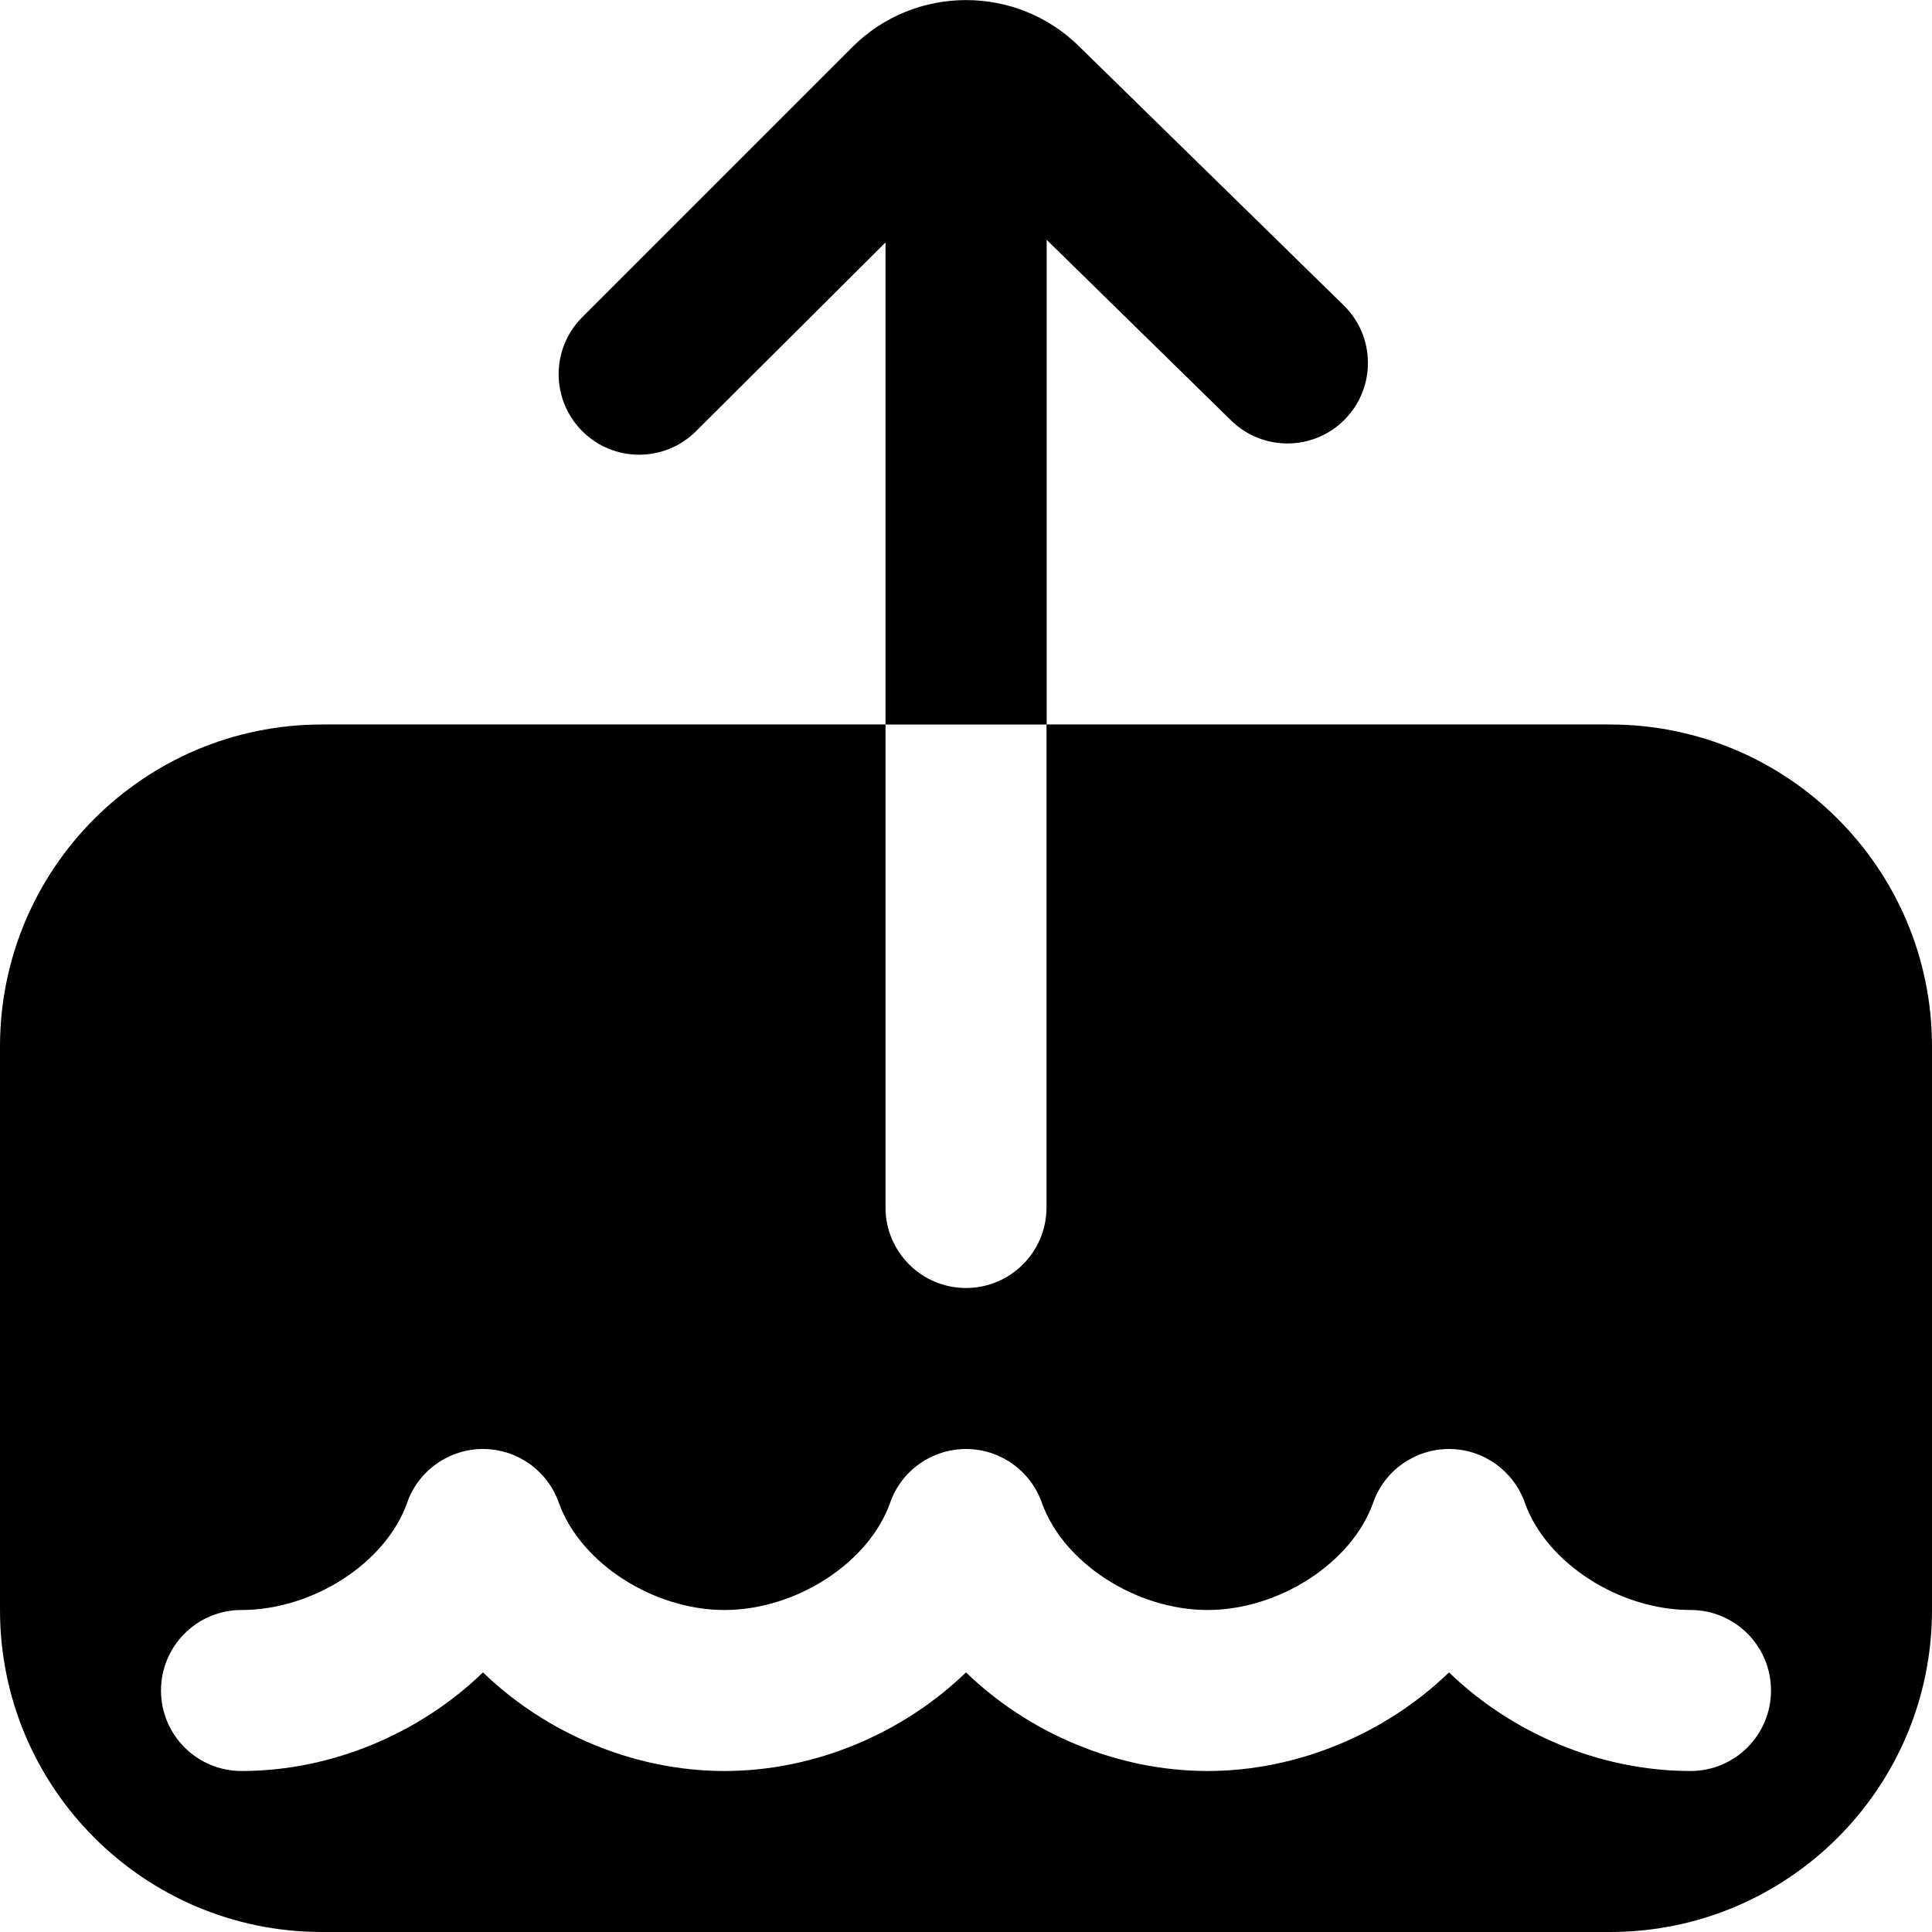
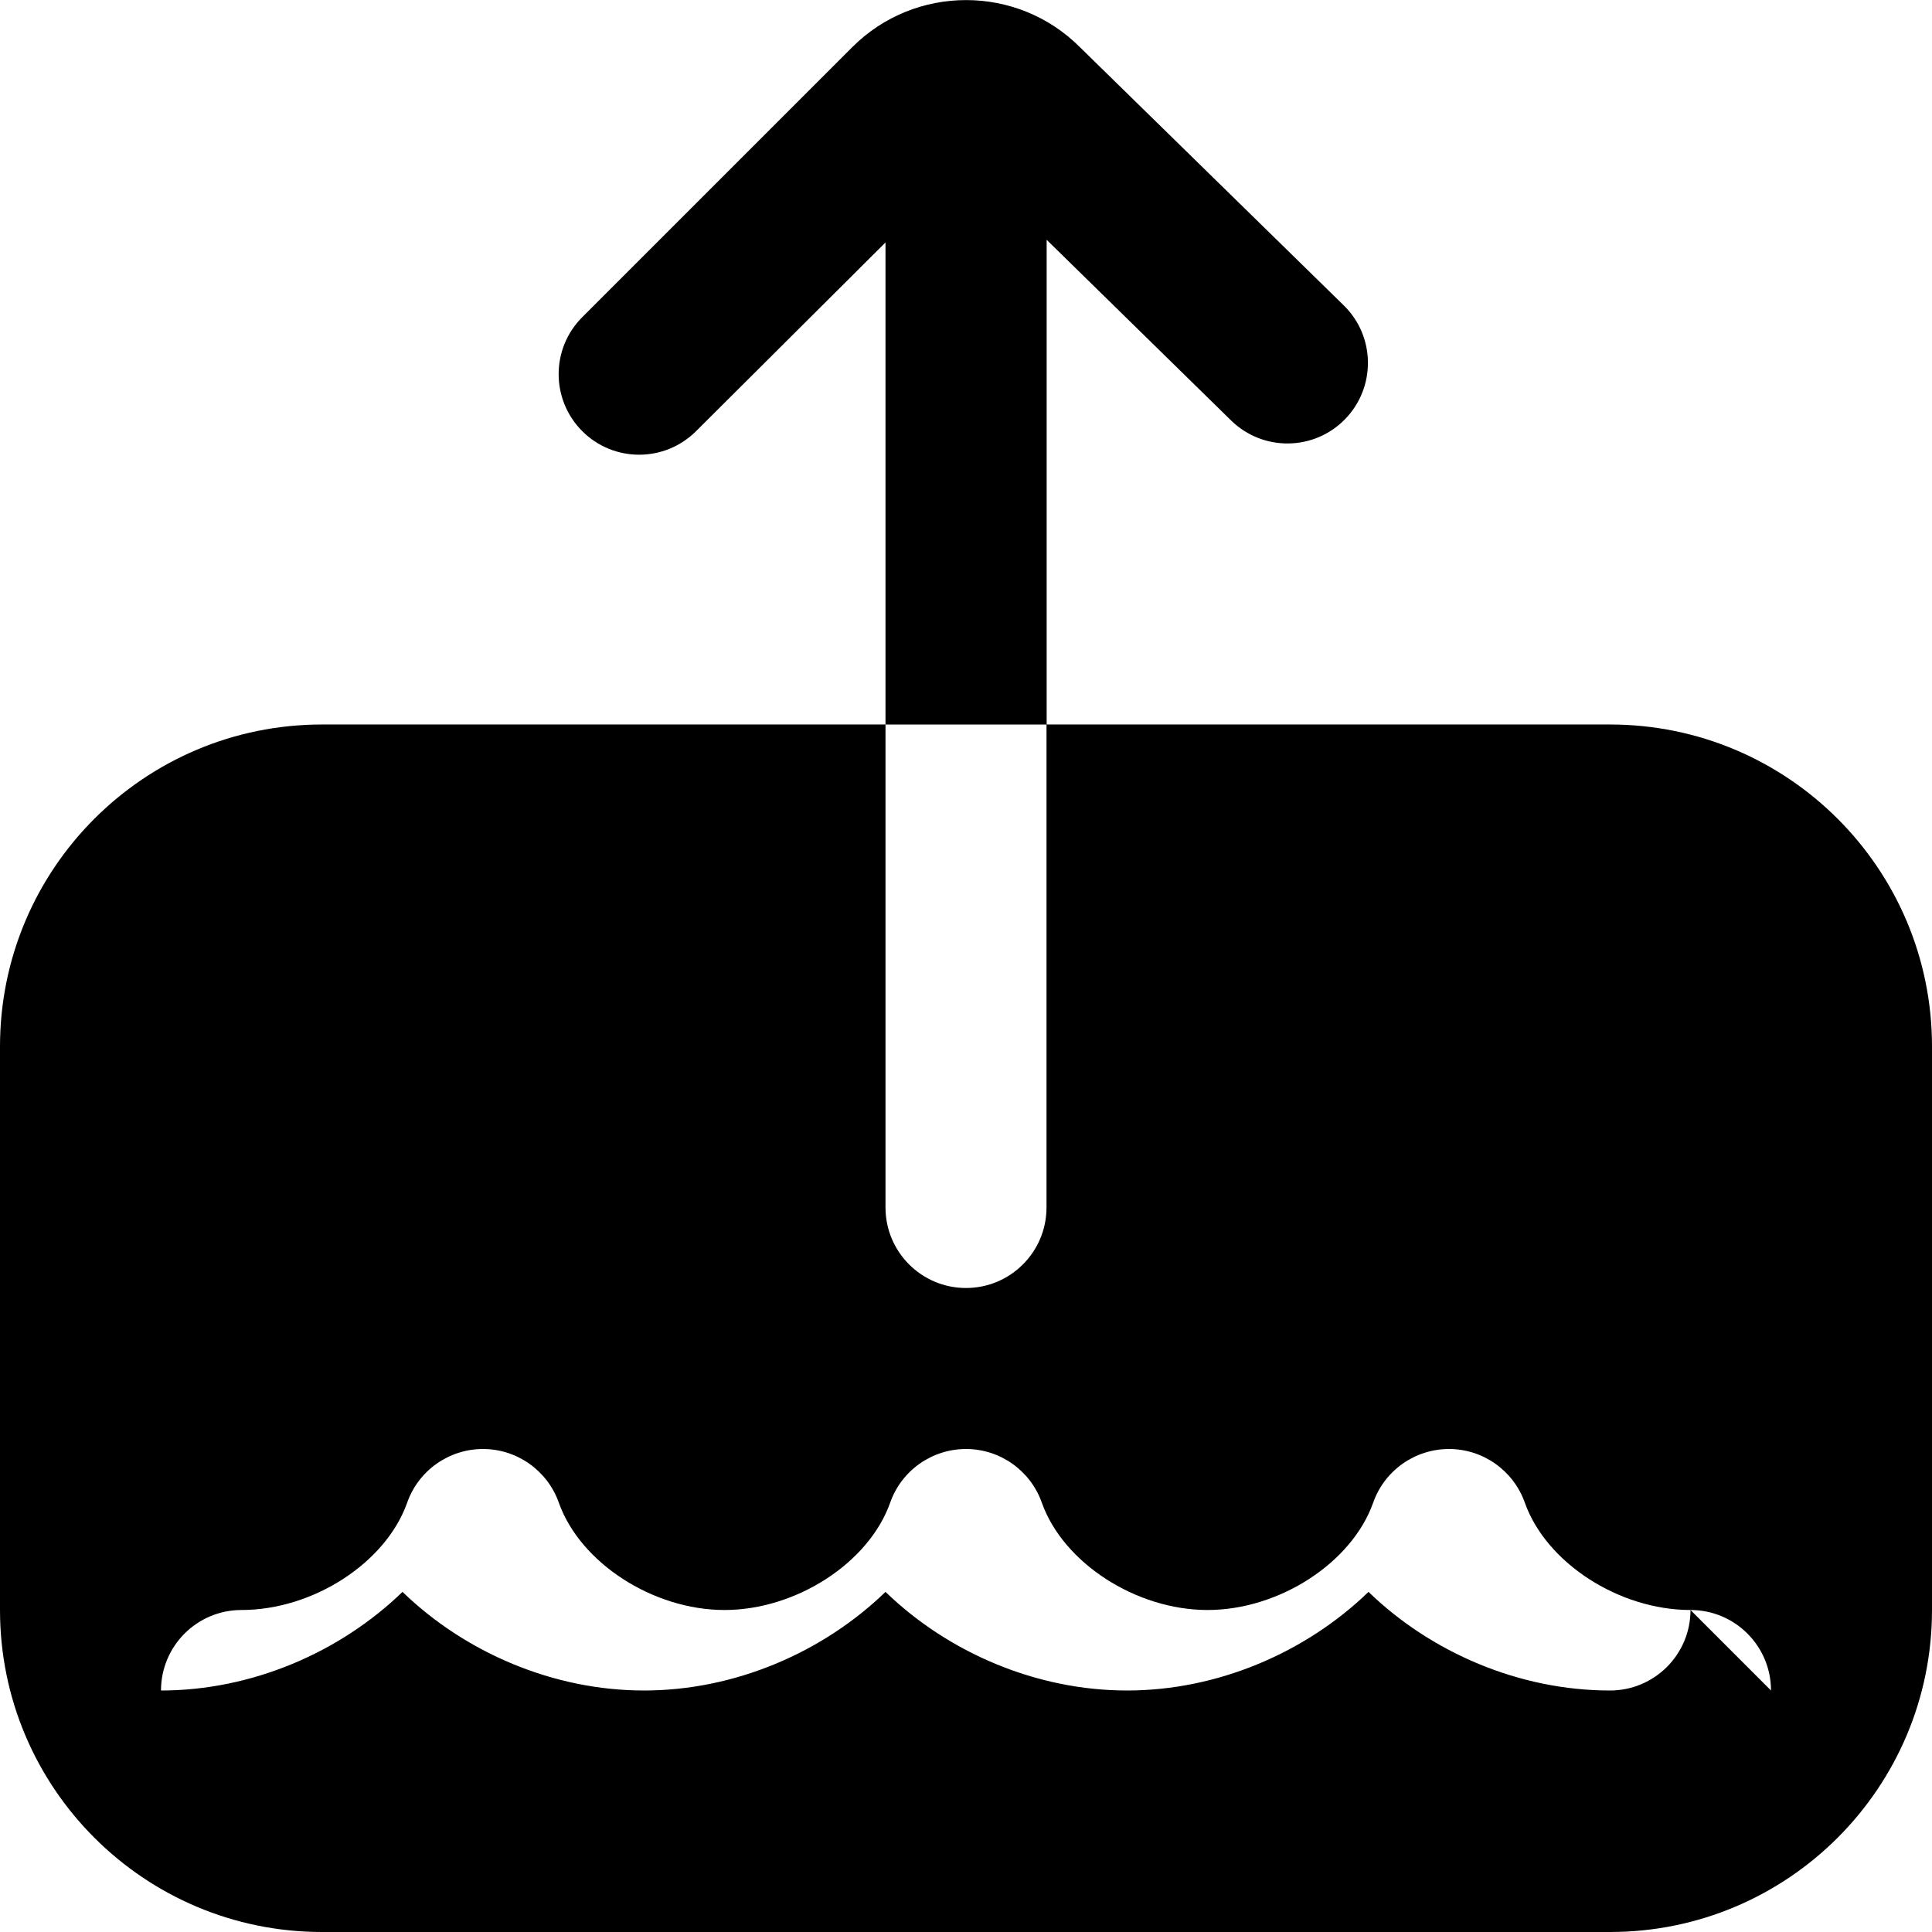
<svg xmlns="http://www.w3.org/2000/svg" id="Layer_1" data-name="Layer 1" viewBox="0 0 24 24">
-   <path d="m13,9h-2V3.012l-2.354,2.345c-.391.389-1.023.389-1.413-.001h0c-.391-.392-.391-1.025,0-1.416l3.354-3.354c.779-.78,2.049-.78,2.828,0l3.277,3.207c.395.386.402,1.019.016,1.415-.386.395-1.019.402-1.414.016l-2.292-2.245v6.022Zm11,4v7c0,2.209-1.791,4-4,4H4c-2.209,0-4-1.791-4-4v-7c0-2.209,1.791-4,4-4h7v6c0,.552.448,1,1,1s1-.448,1-1v-6h7c2.209,0,4,1.791,4,4Zm-2,8c0-.552-.447-1-1-1-.889,0-1.793-.586-2.058-1.333-.141-.399-.519-.667-.942-.667s-.802.267-.942.667c-.265.748-1.169,1.333-2.058,1.333s-1.793-.586-2.058-1.333c-.141-.399-.519-.667-.942-.667s-.802.267-.942.667c-.265.748-1.169,1.333-2.058,1.333s-1.793-.586-2.058-1.333c-.141-.399-.519-.667-.942-.667s-.802.267-.942.667c-.265.748-1.169,1.333-2.058,1.333-.553,0-1,.448-1,1s.447,1,1,1c1.128,0,2.222-.472,3-1.225.778.753,1.872,1.225,3,1.225s2.222-.472,3-1.225c.778.753,1.872,1.225,3,1.225s2.222-.472,3-1.225c.778.753,1.872,1.225,3,1.225.553,0,1-.448,1-1Z" />
+   <path d="m13,9h-2V3.012l-2.354,2.345c-.391.389-1.023.389-1.413-.001h0c-.391-.392-.391-1.025,0-1.416l3.354-3.354c.779-.78,2.049-.78,2.828,0l3.277,3.207c.395.386.402,1.019.016,1.415-.386.395-1.019.402-1.414.016l-2.292-2.245v6.022Zm11,4v7c0,2.209-1.791,4-4,4H4c-2.209,0-4-1.791-4-4v-7c0-2.209,1.791-4,4-4h7v6c0,.552.448,1,1,1s1-.448,1-1v-6h7c2.209,0,4,1.791,4,4Zm-2,8c0-.552-.447-1-1-1-.889,0-1.793-.586-2.058-1.333-.141-.399-.519-.667-.942-.667s-.802.267-.942.667c-.265.748-1.169,1.333-2.058,1.333s-1.793-.586-2.058-1.333c-.141-.399-.519-.667-.942-.667s-.802.267-.942.667c-.265.748-1.169,1.333-2.058,1.333s-1.793-.586-2.058-1.333c-.141-.399-.519-.667-.942-.667s-.802.267-.942.667c-.265.748-1.169,1.333-2.058,1.333-.553,0-1,.448-1,1c1.128,0,2.222-.472,3-1.225.778.753,1.872,1.225,3,1.225s2.222-.472,3-1.225c.778.753,1.872,1.225,3,1.225s2.222-.472,3-1.225c.778.753,1.872,1.225,3,1.225.553,0,1-.448,1-1Z" />
</svg>